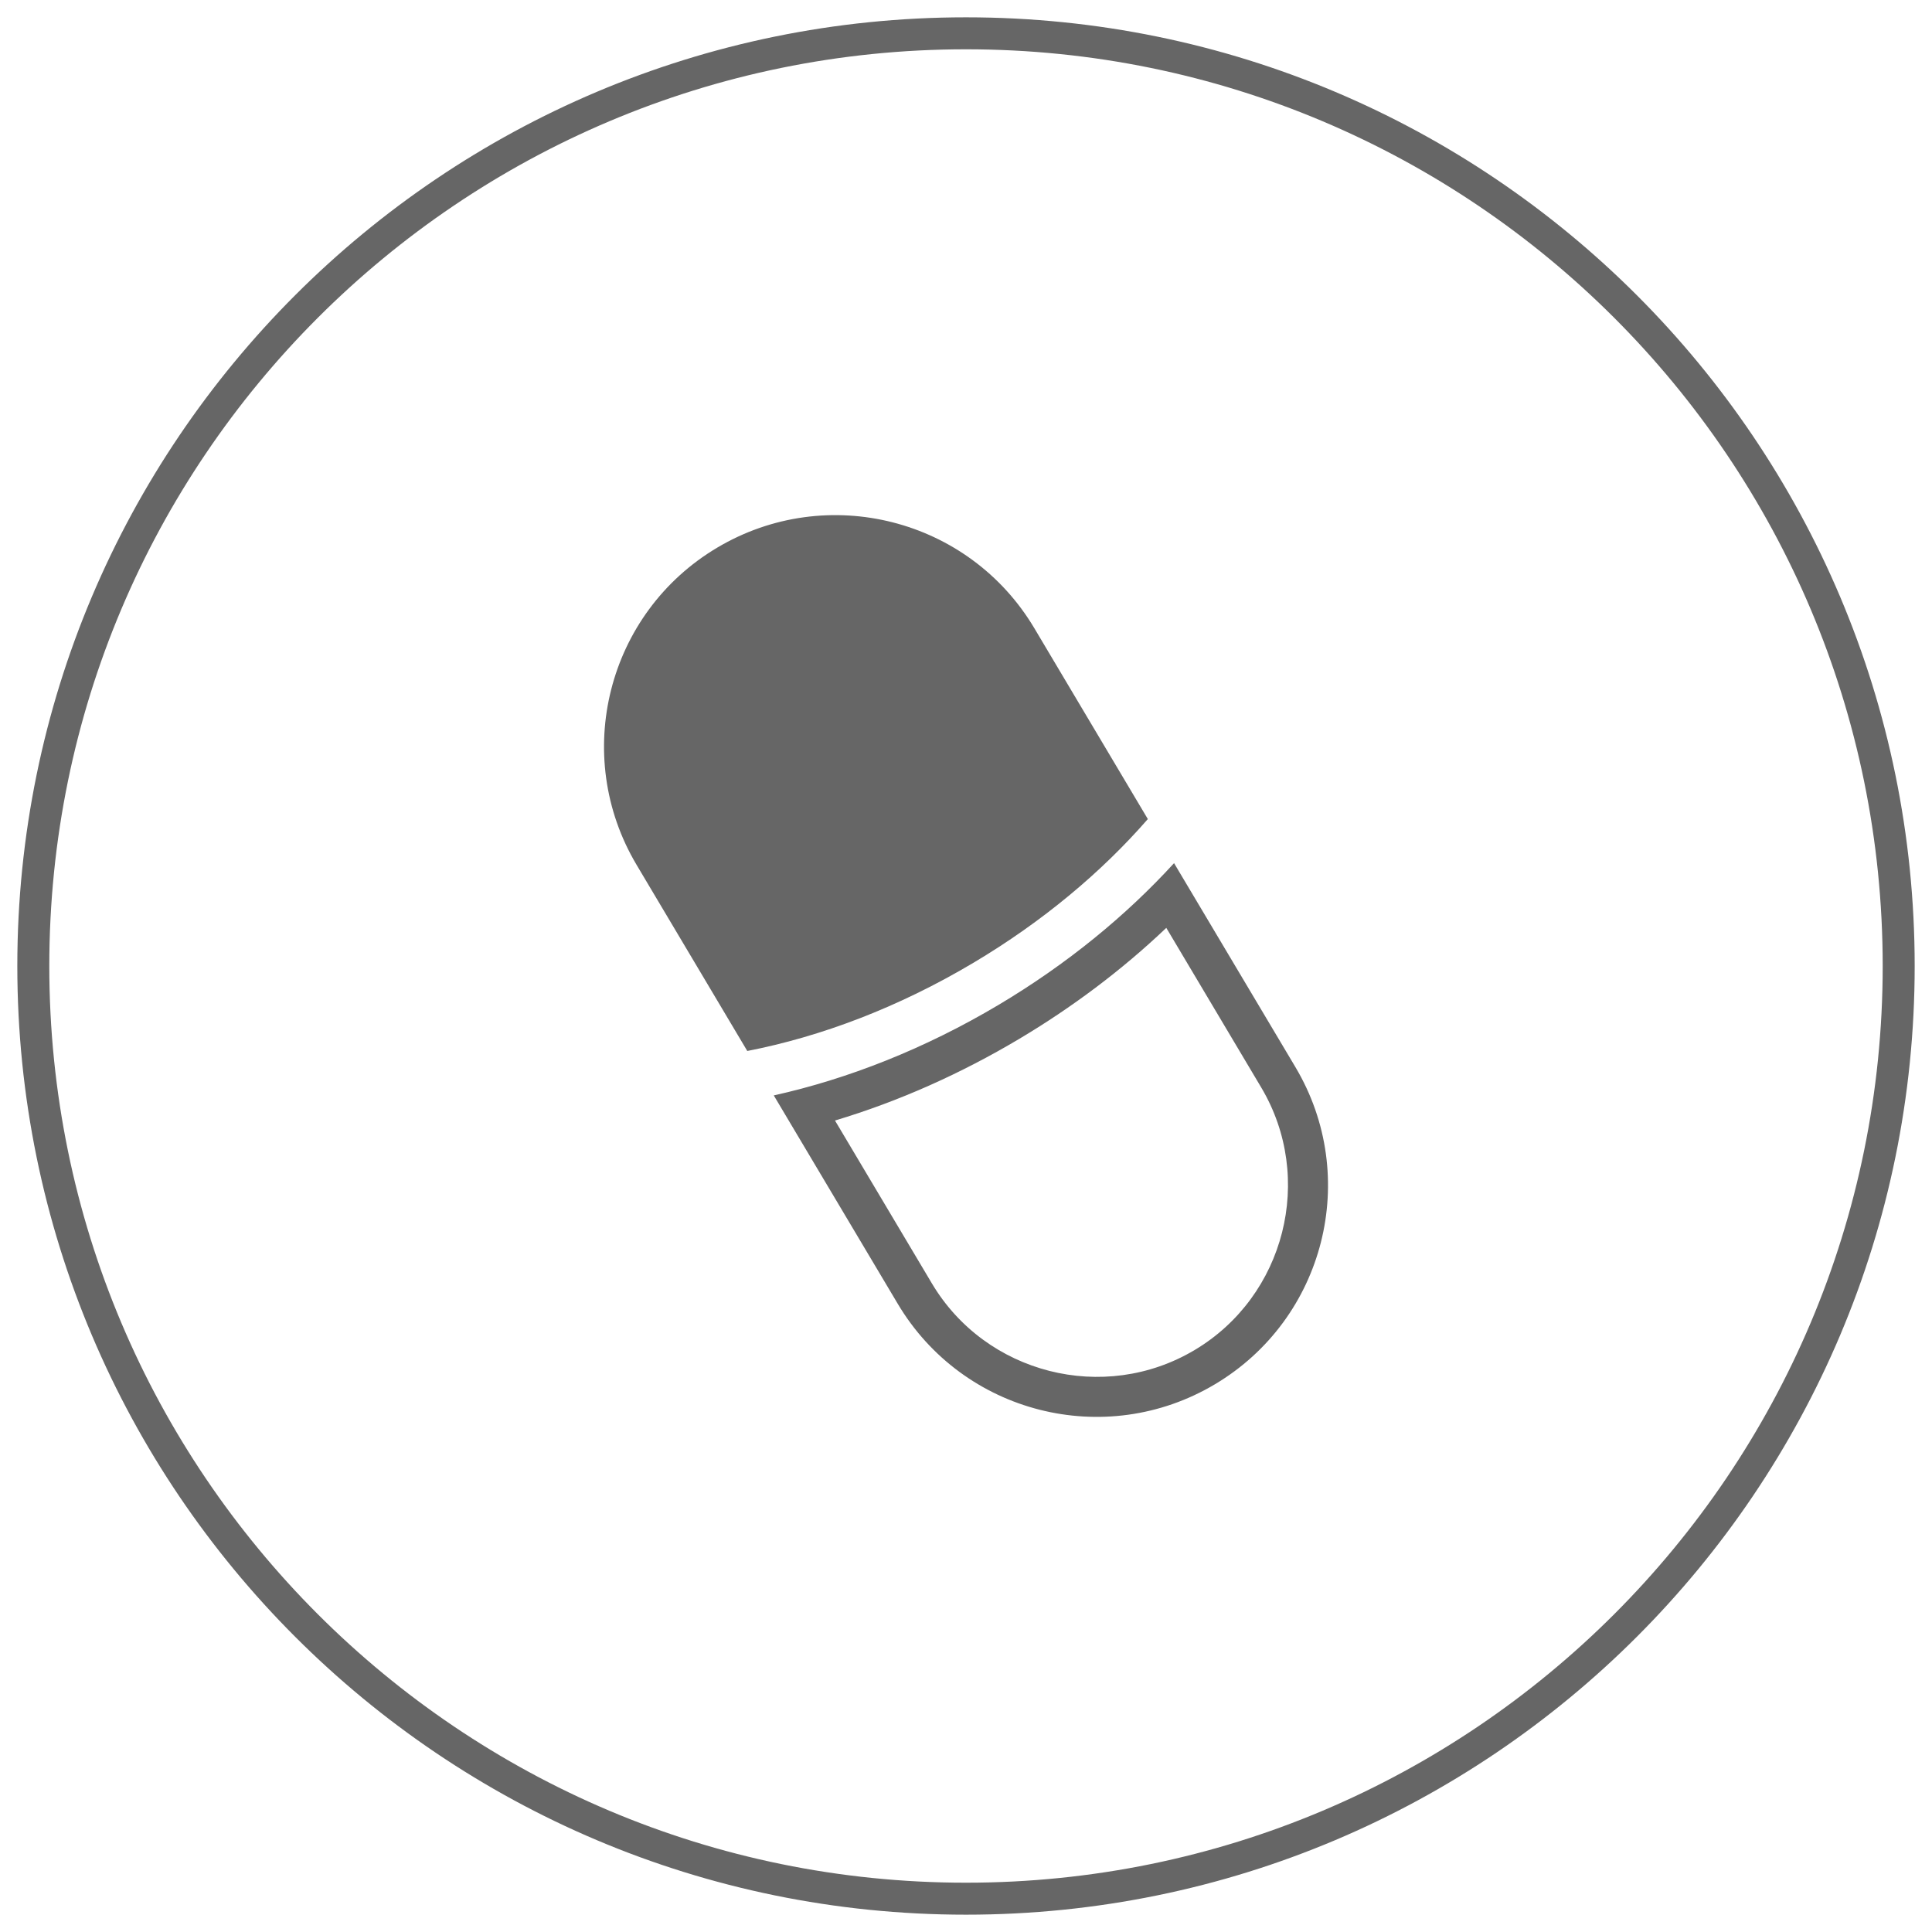
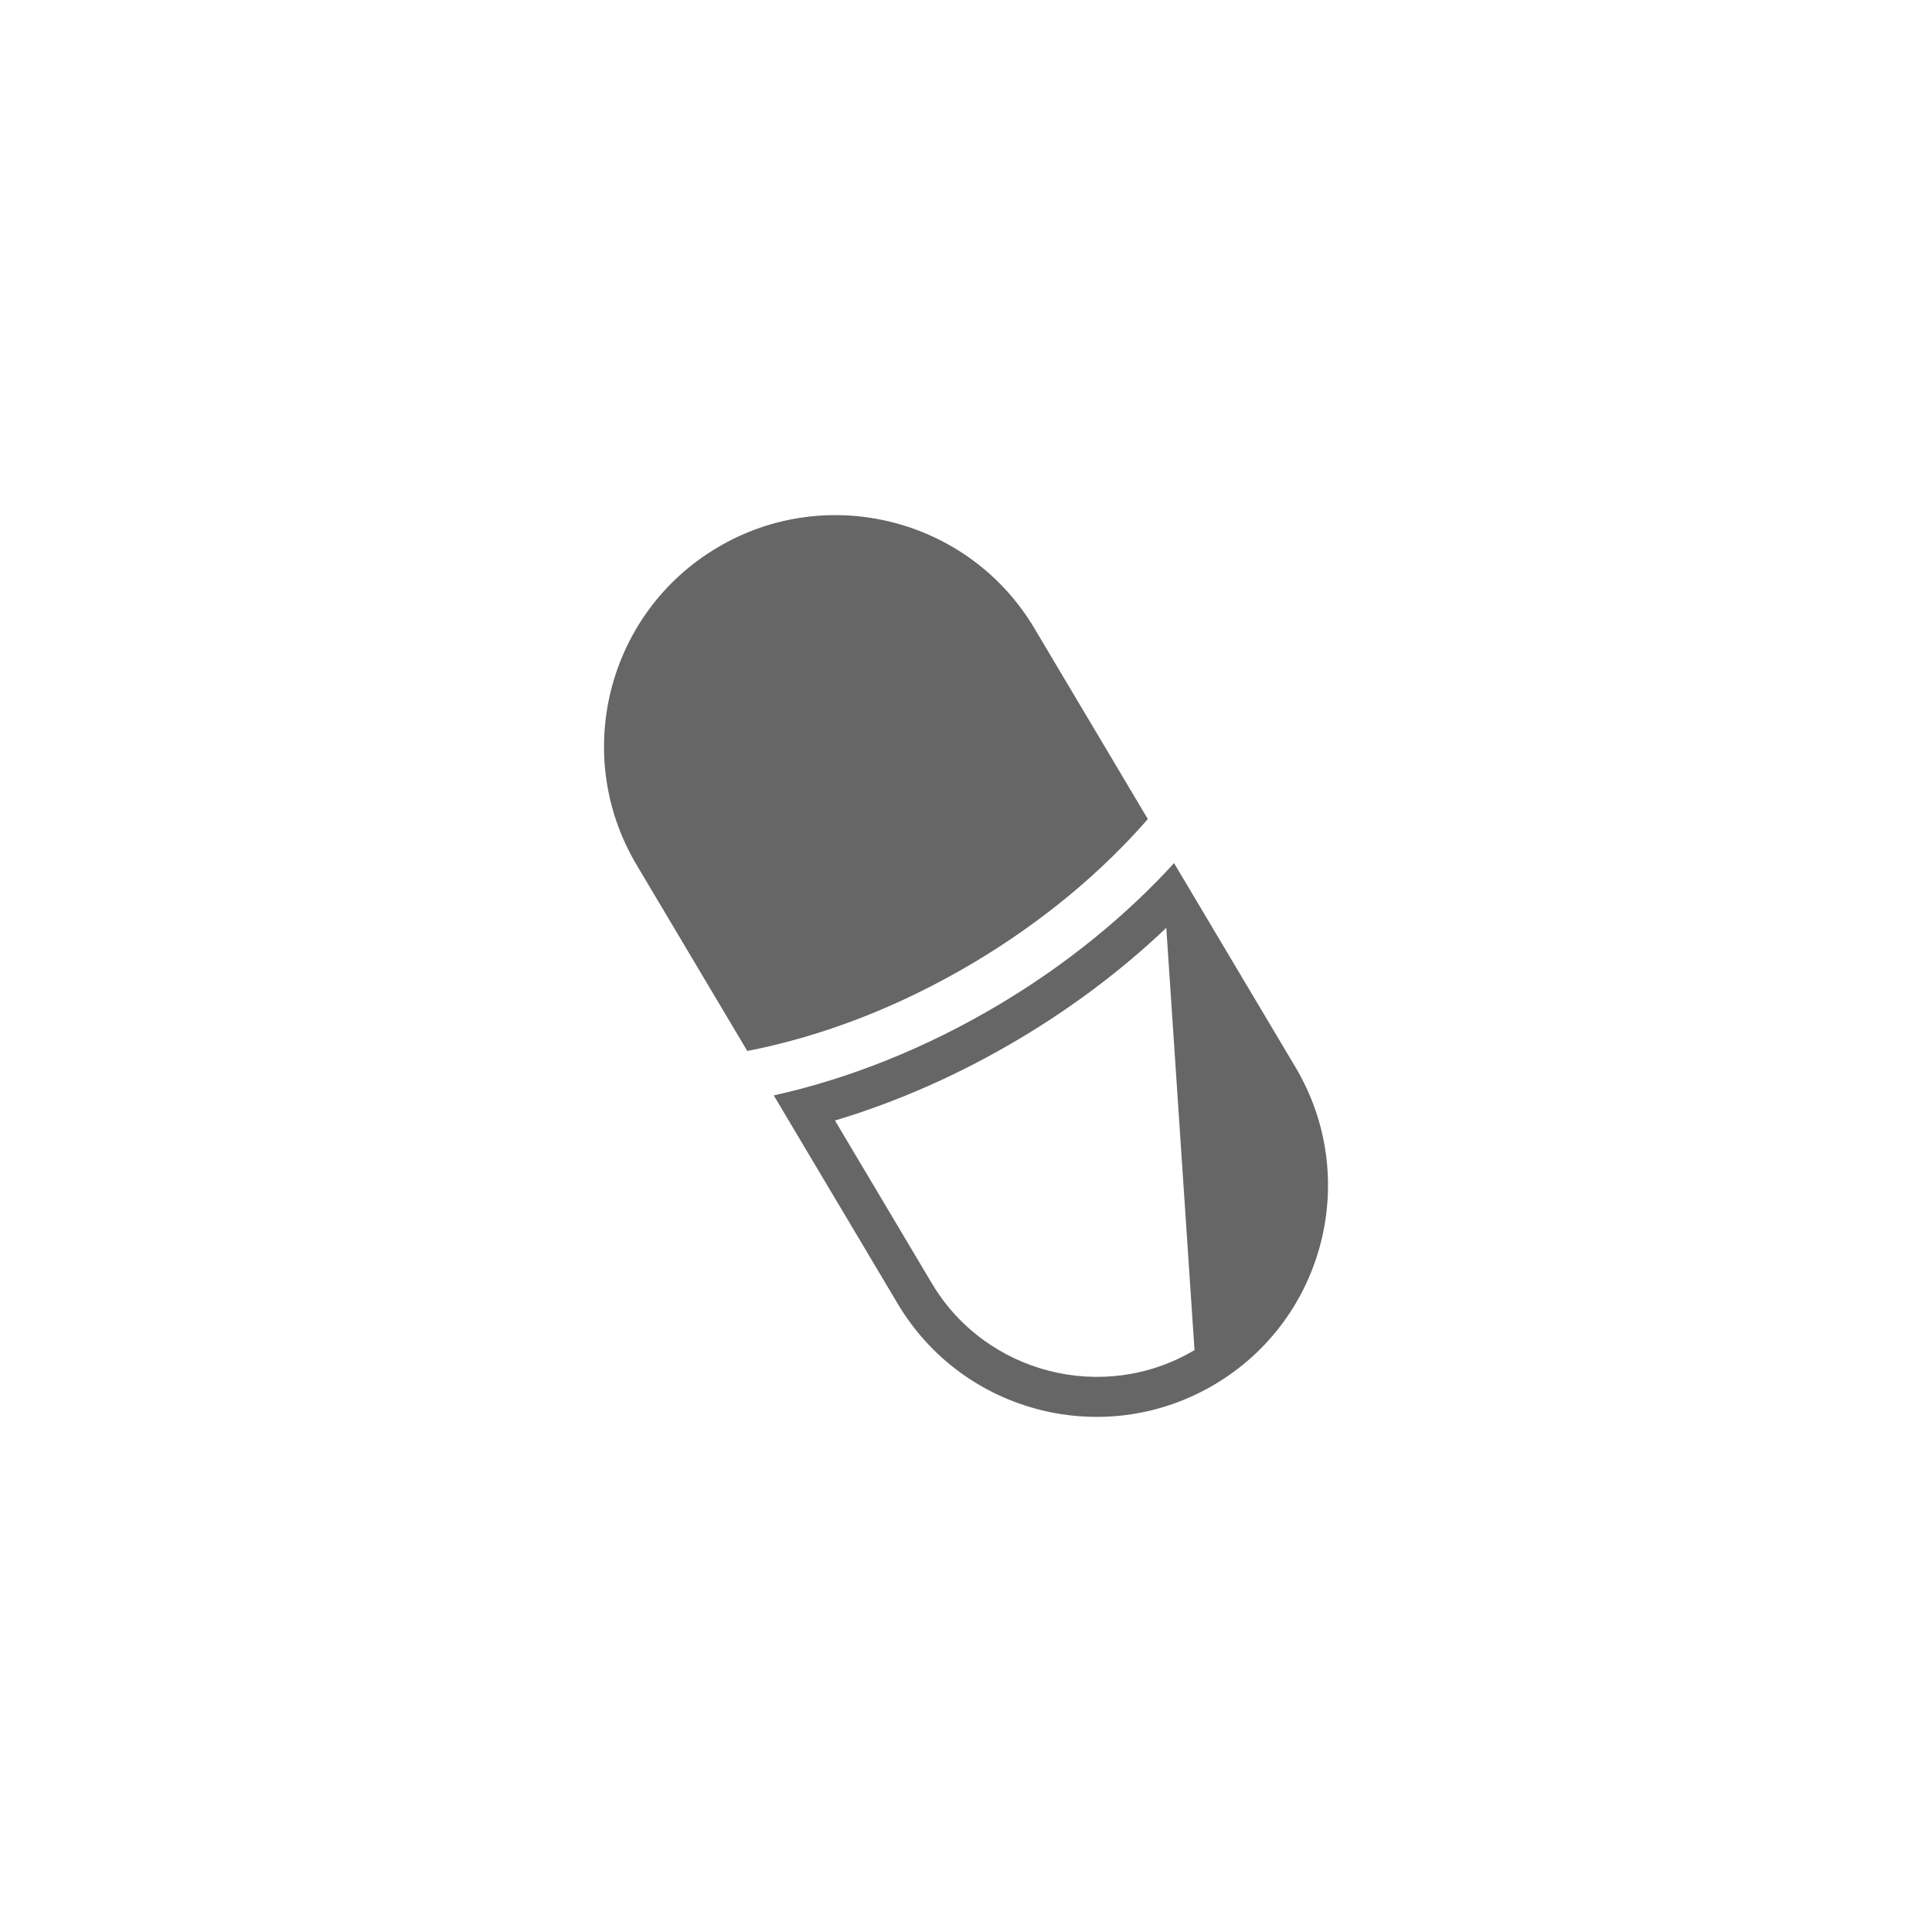
<svg xmlns="http://www.w3.org/2000/svg" version="1.1" id="Ebene_1" x="0px" y="0px" width="58px" height="58px" viewBox="0 0 58 58" enable-background="new 0 0 58 58">
  <g>
-     <path fill-rule="evenodd" clip-rule="evenodd" fill="#666666" d="M35.246,25.912l3.644,6.124c1.962,3.298,0.88,7.56-2.419,9.522&#10;  c-3.297,1.962-7.56,0.879-9.521-2.419h0l-3.721-6.254c2.221-0.492,4.526-1.396,6.747-2.717&#10;  C32.033,28.944,33.81,27.484,35.246,25.912L35.246,25.912z M35.013,27.855c-1.342,1.277-2.84,2.396-4.427,3.34&#10;  c-1.728,1.028-3.588,1.865-5.519,2.444l2.909,4.89c1.617,2.718,5.166,3.619,7.884,2.002c2.719-1.616,3.62-5.165,2.003-7.884&#10;  L35.013,27.855L35.013,27.855z M19.111,25.964L19.111,25.964c-1.962-3.298-0.879-7.561,2.418-9.522s7.561-0.879,9.523,2.418&#10;  l3.407,5.729c-1.387,1.592-3.157,3.078-5.237,4.315c-2.248,1.338-4.577,2.218-6.788,2.647L19.111,25.964L19.111,25.964z" />
-     <path fill="none" stroke="#666666" stroke-width="0.96" stroke-miterlimit="22.926" d="M29,1c15.464,0,28,12.536,28,28&#10;  S44.464,57,29,57C13.537,57,1,44.464,1,29S13.537,1,29,1L29,1z" />
+     <path fill-rule="evenodd" clip-rule="evenodd" fill="#666666" d="M35.246,25.912l3.644,6.124c1.962,3.298,0.88,7.56-2.419,9.522&#10;  c-3.297,1.962-7.56,0.879-9.521-2.419h0l-3.721-6.254c2.221-0.492,4.526-1.396,6.747-2.717&#10;  C32.033,28.944,33.81,27.484,35.246,25.912L35.246,25.912z M35.013,27.855c-1.342,1.277-2.84,2.396-4.427,3.34&#10;  c-1.728,1.028-3.588,1.865-5.519,2.444l2.909,4.89c1.617,2.718,5.166,3.619,7.884,2.002L35.013,27.855L35.013,27.855z M19.111,25.964L19.111,25.964c-1.962-3.298-0.879-7.561,2.418-9.522s7.561-0.879,9.523,2.418&#10;  l3.407,5.729c-1.387,1.592-3.157,3.078-5.237,4.315c-2.248,1.338-4.577,2.218-6.788,2.647L19.111,25.964L19.111,25.964z" />
  </g>
</svg>